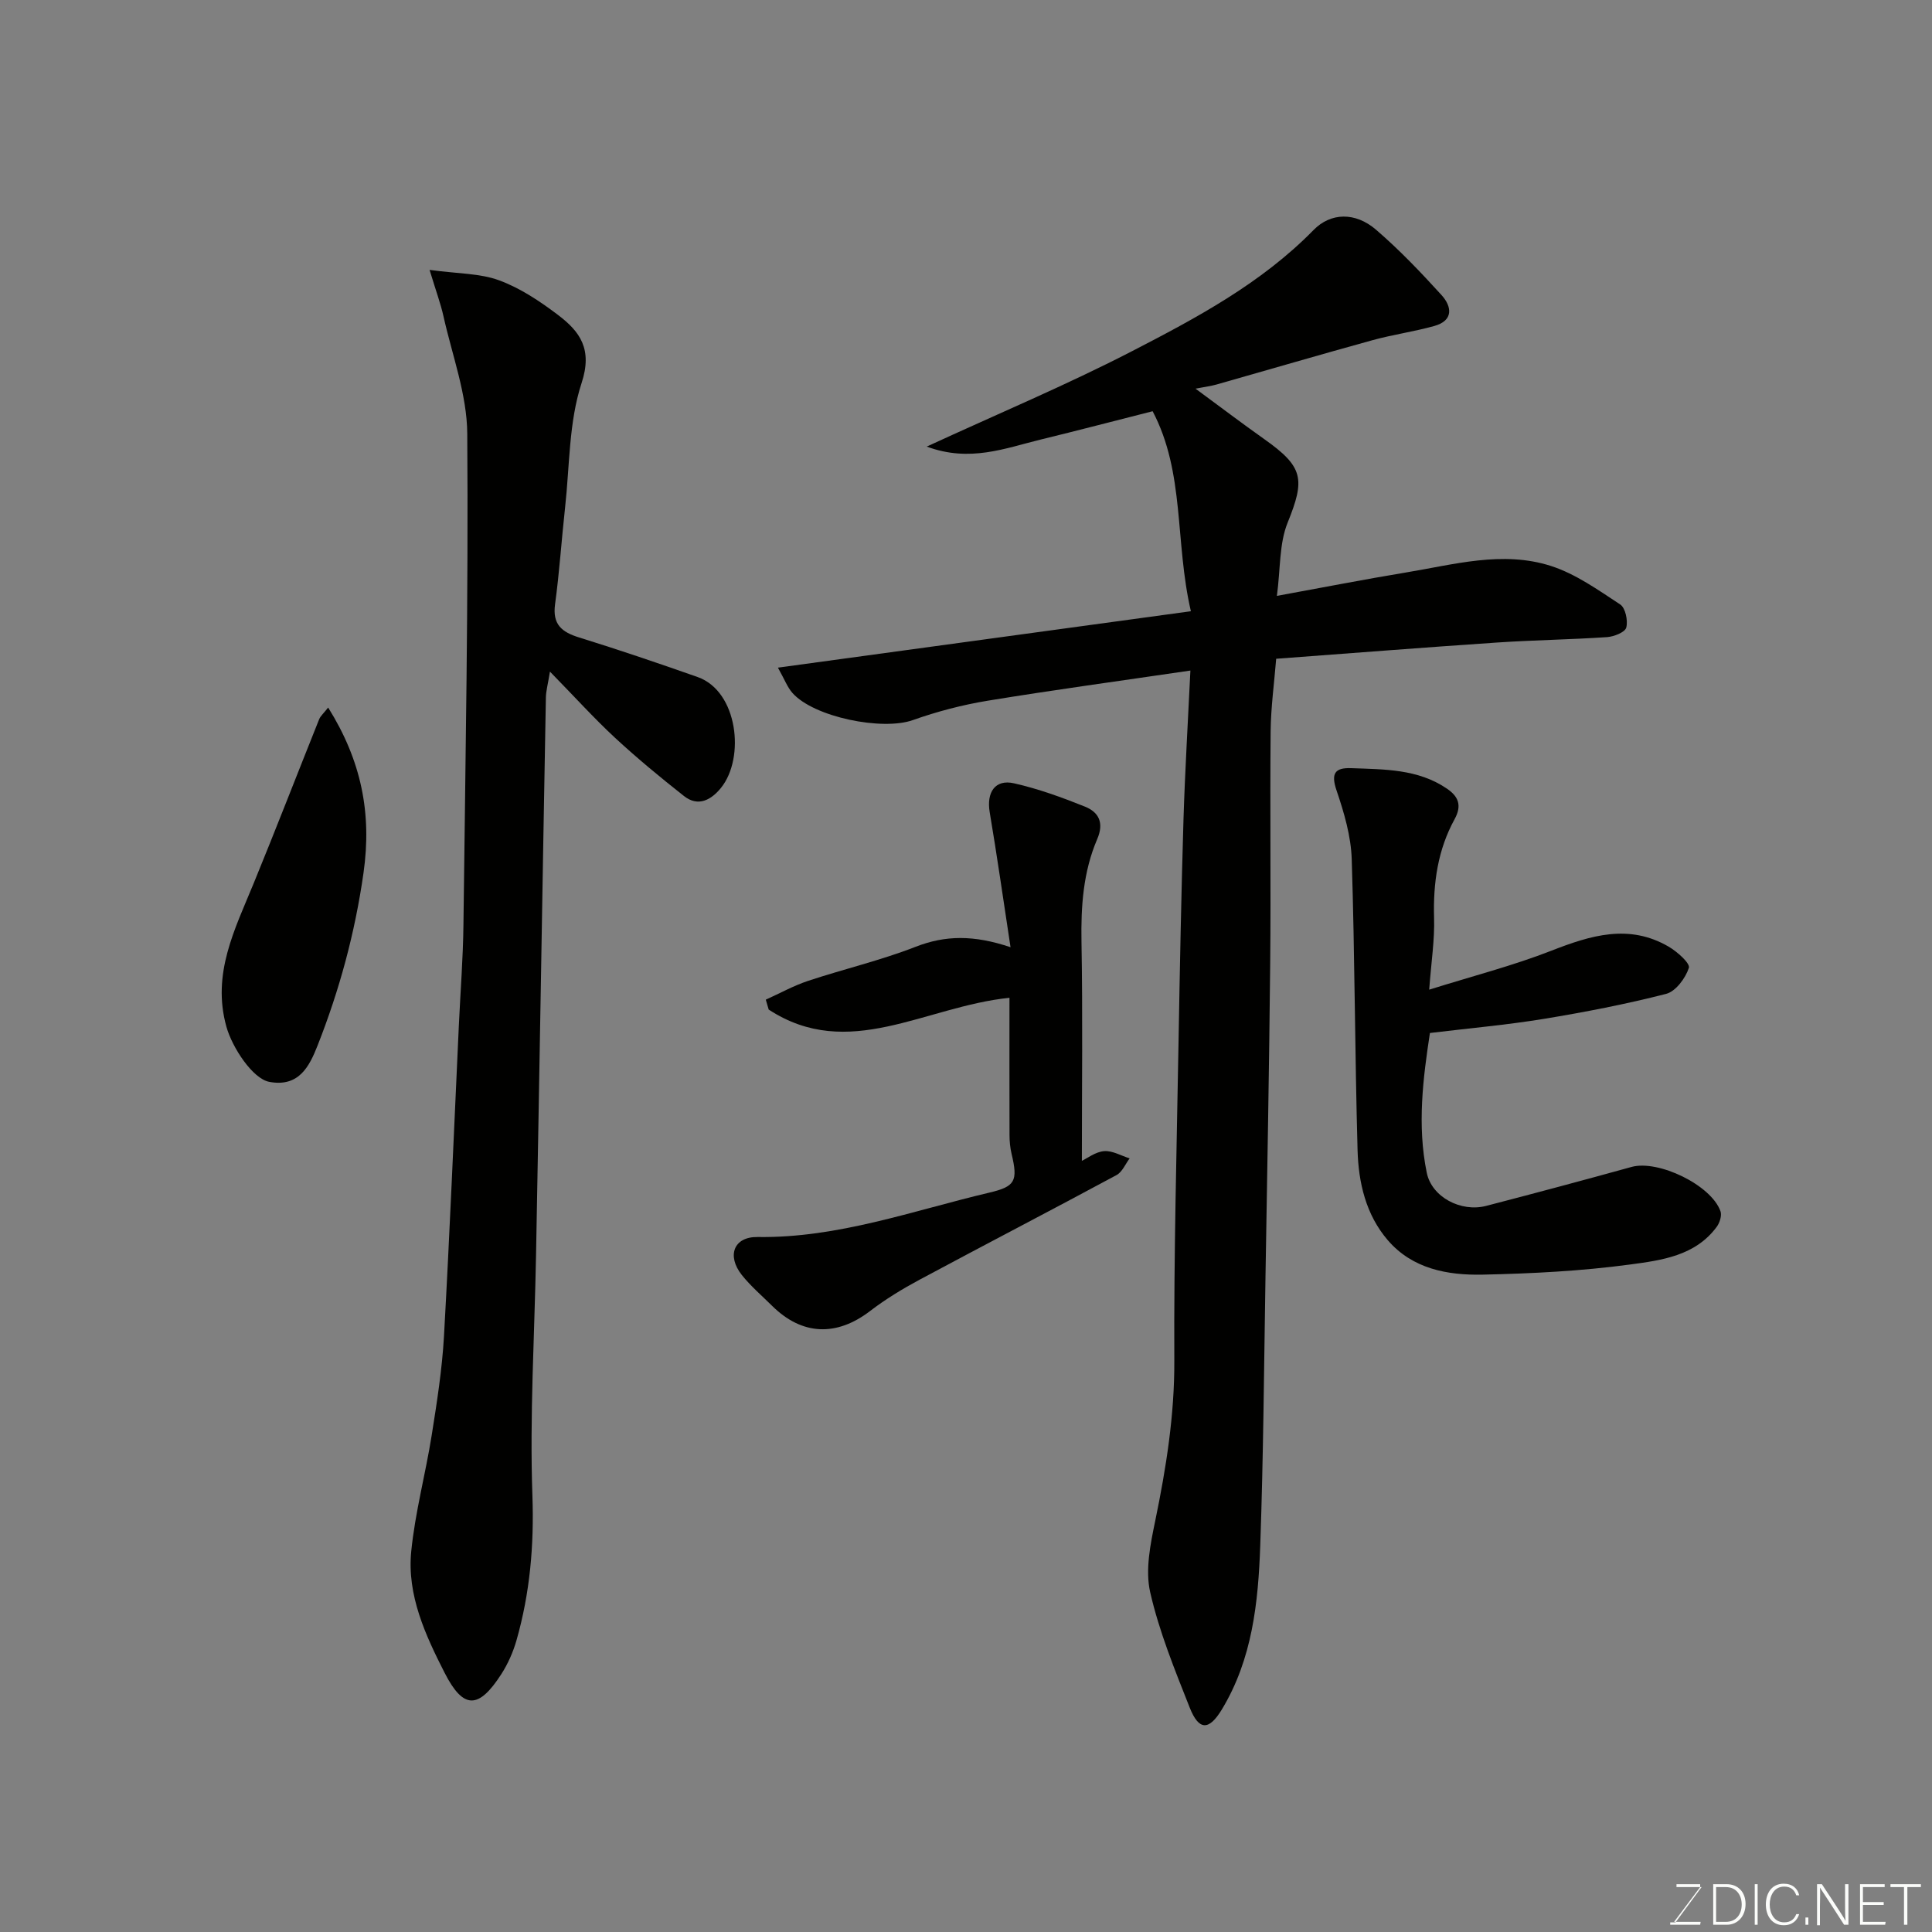
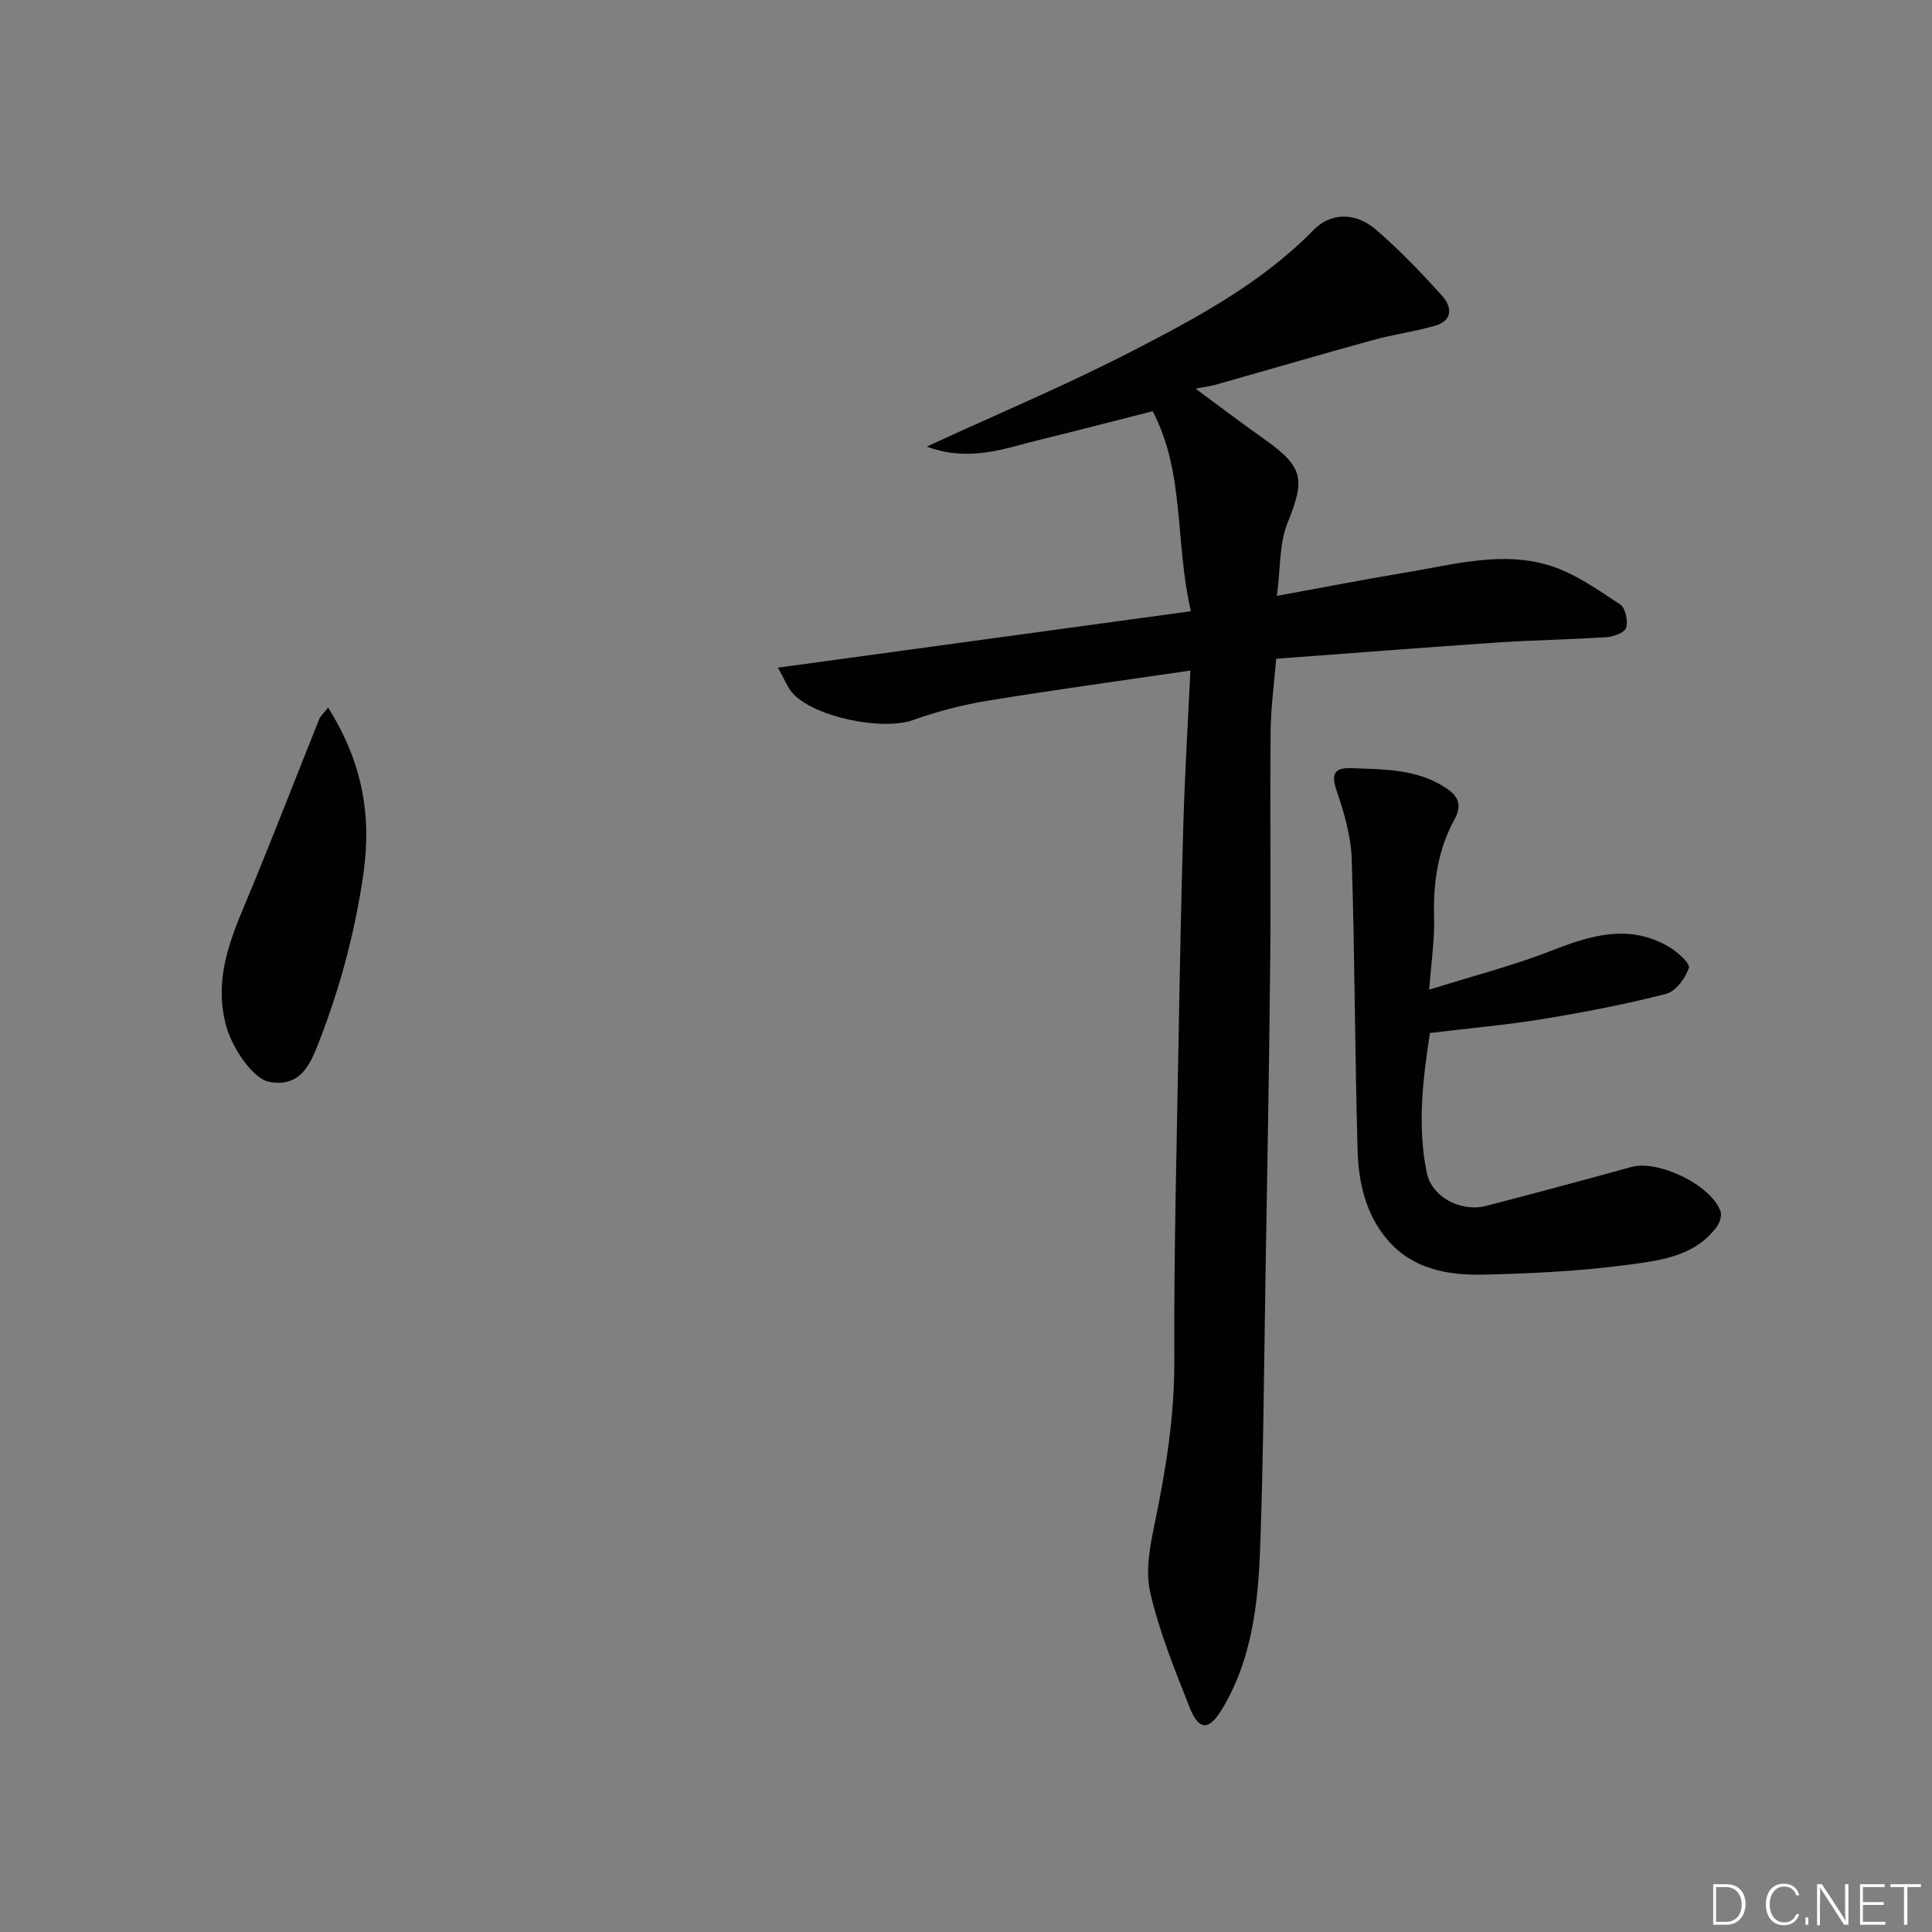
<svg xmlns="http://www.w3.org/2000/svg" enable-background="new 0 0 400 400" viewBox="0 0 400 400">
  <rect x="0" y="0" width="400" height="400" fill="#808080" stroke="none" />
  <path d="m246.46 138.83c-14.81 2.18-28.4 4.02-41.94 6.24-5.26.86-10.51 2.24-15.53 4.02-6.28 2.24-20.5-.59-24.94-5.64-1.03-1.17-1.6-2.75-2.99-5.22 28.83-3.94 56.8-7.76 85.5-11.68-3.35-14.47-1.2-28.64-7.92-41.41-7.82 1.98-15.48 3.99-23.16 5.86-7.35 1.79-14.68 4.78-23.61 1.46 14.93-6.88 28.87-12.73 42.27-19.63 13.49-6.96 26.98-14.14 37.83-25.22 3.54-3.61 8.62-3.75 12.91-.06 4.84 4.16 9.28 8.82 13.58 13.55 2.14 2.36 2.52 5.27-1.5 6.39-4.21 1.18-8.58 1.78-12.79 2.94-10.81 2.98-21.56 6.13-32.34 9.19-1.07.3-2.19.44-4.31.85 5.13 3.77 9.64 7.2 14.25 10.46 8.13 5.74 8.46 8.29 4.82 17.28-1.76 4.35-1.47 9.52-2.22 15.16 9.66-1.76 18.1-3.42 26.58-4.82 10-1.64 20.13-4.6 30.17-1.37 5.12 1.65 9.76 4.97 14.33 7.97 1.08.71 1.63 3.35 1.25 4.78-.26.98-2.55 1.88-3.99 1.98-7.59.51-15.2.61-22.79 1.12-15.11 1.02-30.2 2.21-45.7 3.36-.4 4.98-1.1 10.02-1.15 15.06-.15 15.99.07 31.99-.09 47.98-.21 21.76-.62 43.52-.98 65.28-.3 18.43-.43 36.86-1.08 55.28-.41 11.76-1.64 23.51-7.94 33.92-2.68 4.44-4.77 4.41-6.66-.36-3.1-7.84-6.33-15.74-8.19-23.91-1.05-4.62.05-9.95 1.05-14.78 2.26-10.96 4-21.86 3.95-33.16-.11-22.09.5-44.19.88-66.28.27-15.26.56-30.53 1.02-45.79.31-10.05.92-20.11 1.43-30.8z" fill="#010100" />
-   <path d="m113.86 139.05c-.43 2.66-.81 3.99-.84 5.33-.37 19.59-.69 39.18-1.03 58.77-.33 18.92-.65 37.85-1.01 56.77-.31 16.59-1.33 33.21-.75 49.77.36 10.28-.51 20.13-3.29 29.9-.7 2.45-1.78 4.9-3.16 7.04-4.66 7.22-7.82 7.36-11.72-.28-3.98-7.81-7.82-16.09-6.92-25.14.8-8.08 2.96-16.02 4.24-24.07 1.08-6.79 2.15-13.62 2.54-20.47 1.2-21.45 2.08-42.91 3.08-64.37.32-6.93.87-13.86.95-20.79.41-33.92 1.04-67.83.79-101.75-.06-8.1-3.12-16.19-4.92-24.27-.58-2.61-1.53-5.15-2.88-9.61 5.87.8 10.42.69 14.4 2.16 4.36 1.6 8.43 4.32 12.17 7.15 4.55 3.45 7.22 7.06 4.9 14.12-2.65 8.08-2.46 17.1-3.41 25.72-.74 6.68-1.17 13.41-2.08 20.07-.57 4.19 1.38 5.77 5.01 6.89 8.22 2.55 16.38 5.32 24.5 8.18 8.37 2.95 9.85 16.76 4.85 22.94-1.99 2.46-4.7 4.04-7.67 1.7-4.9-3.86-9.73-7.85-14.3-12.08-4.35-4.04-8.35-8.47-13.45-13.68z" fill="#010100" />
  <path d="m295.9 204.9c9.02-2.83 17.34-4.96 25.28-8.06 8.16-3.19 16.08-5.63 24.29-.85 1.77 1.03 4.5 3.46 4.19 4.4-.7 2.14-2.72 4.87-4.71 5.38-8.34 2.14-16.83 3.78-25.33 5.18-7.59 1.24-15.28 1.92-23.57 2.92-1.4 9.22-2.69 19.06-.65 28.95 1.03 5.01 7.05 8.2 12.28 6.85 10.06-2.61 20.1-5.3 30.12-8.07 5.51-1.52 16.48 3.73 18.41 9.18.31.89-.16 2.38-.78 3.22-4.43 6.02-11.45 6.93-17.92 7.8-10.1 1.36-20.34 1.88-30.54 2.1-7.27.15-14.54-1.18-19.66-7.15-4.53-5.28-6.05-11.91-6.24-18.6-.56-20.08-.57-40.17-1.21-60.25-.15-4.79-1.58-9.65-3.14-14.24-1.19-3.51-.38-4.75 3.05-4.62 6.84.26 13.79.14 19.8 4.24 2.34 1.59 3.17 3.44 1.59 6.32-3.48 6.33-4.46 13.22-4.25 20.44.14 4.5-.58 9.05-1.01 14.86z" fill="#010100" />
-   <path d="m209 206.58c-17.57 1.81-33.31 13.25-49.85 2.44-.2-.68-.4-1.37-.6-2.05 2.91-1.31 5.74-2.89 8.75-3.89 7.39-2.45 15.02-4.23 22.25-7.05 6.17-2.41 12.05-2.48 19.67.08-1.51-9.89-2.79-18.93-4.31-27.93-.7-4.12 1.1-6.89 5.01-6.01 5.01 1.13 9.92 2.91 14.7 4.83 2.85 1.14 4.01 3.32 2.55 6.72-2.9 6.75-3.39 13.9-3.26 21.24.27 15.09.08 30.19.08 45.38 1.11-.52 2.8-1.86 4.6-2.01 1.71-.14 3.52.95 5.29 1.5-.89 1.18-1.53 2.82-2.72 3.46-13.53 7.29-27.17 14.36-40.72 21.63-3.58 1.92-7.1 4.06-10.31 6.52-6.92 5.3-14.05 5.06-20.24-1.05-2.13-2.11-4.44-4.08-6.3-6.41-3.16-3.98-1.69-7.94 3.25-7.87 16.67.24 32.13-5.45 47.99-9.19 5.37-1.26 5.95-2.4 4.61-8.01-.3-1.27-.43-2.61-.43-3.92-.03-9.4-.01-18.81-.01-28.41z" fill="#010100" />
  <path d="m67.94 146.49c6.85 10.95 9.08 21.85 7.32 34.24-1.76 12.4-4.97 24.23-9.52 35.76-1.71 4.35-3.89 8.63-9.98 7.5-3.44-.64-7.68-7.09-8.89-11.43-3.05-10.96 1.74-20.14 5.64-29.65 4.63-11.29 9.03-22.67 13.57-34 .29-.7.96-1.26 1.86-2.42z" fill="#010100" />
  <g fill="#fbfcfa">
-     <path d="m346.9 398 5.4-7.3h-5.2v-.6h4.9v.6l-5.4 7.2h5.5l-.1.6h-6.2v-.5z" />
    <path d="m354.7 390.1h2.8c2.3 0 3.9 1.6 3.9 4.1s-1.6 4.3-3.9 4.3h-2.8zm.6 7.8h2c2.2 0 3.3-1.6 3.3-3.6 0-1.8-1-3.6-3.3-3.6h-2z" />
-     <path d="m363.9 390.1v8.4h-.6v-8.4z" />
    <path d="m372.5 396.3c-.4 1.3-1.4 2.3-3.2 2.3-2.4 0-3.7-1.9-3.7-4.3 0-2.3 1.2-4.3 3.7-4.3 1.8 0 2.9 1 3.2 2.4h-.6c-.4-1.1-1.1-1.8-2.5-1.8-2.1 0-3 1.9-3 3.7s.9 3.7 3 3.7c1.4 0 2.1-.7 2.5-1.7z" />
    <path d="m373.8 398.5v-1.5h.6v1.5z" />
    <path d="m376.2 398.5v-8.4h1c1.3 2 4.4 6.6 4.9 7.6-.1-1.2-.1-2.4-.1-3.8v-3.8h.7v8.4h-.9c-1.2-1.9-4.4-6.8-5-7.7.1 1.1 0 2.3 0 3.9v3.9h-.6z" />
    <path d="m390 394.4h-4.3v3.5h4.7l-.1.6h-5.2v-8.4h5.1v.6h-4.5v3.1h4.3z" />
    <path d="m394.2 390.7h-2.8v-.6h6.3v.6h-2.8v7.8h-.7z" />
  </g>
</svg>